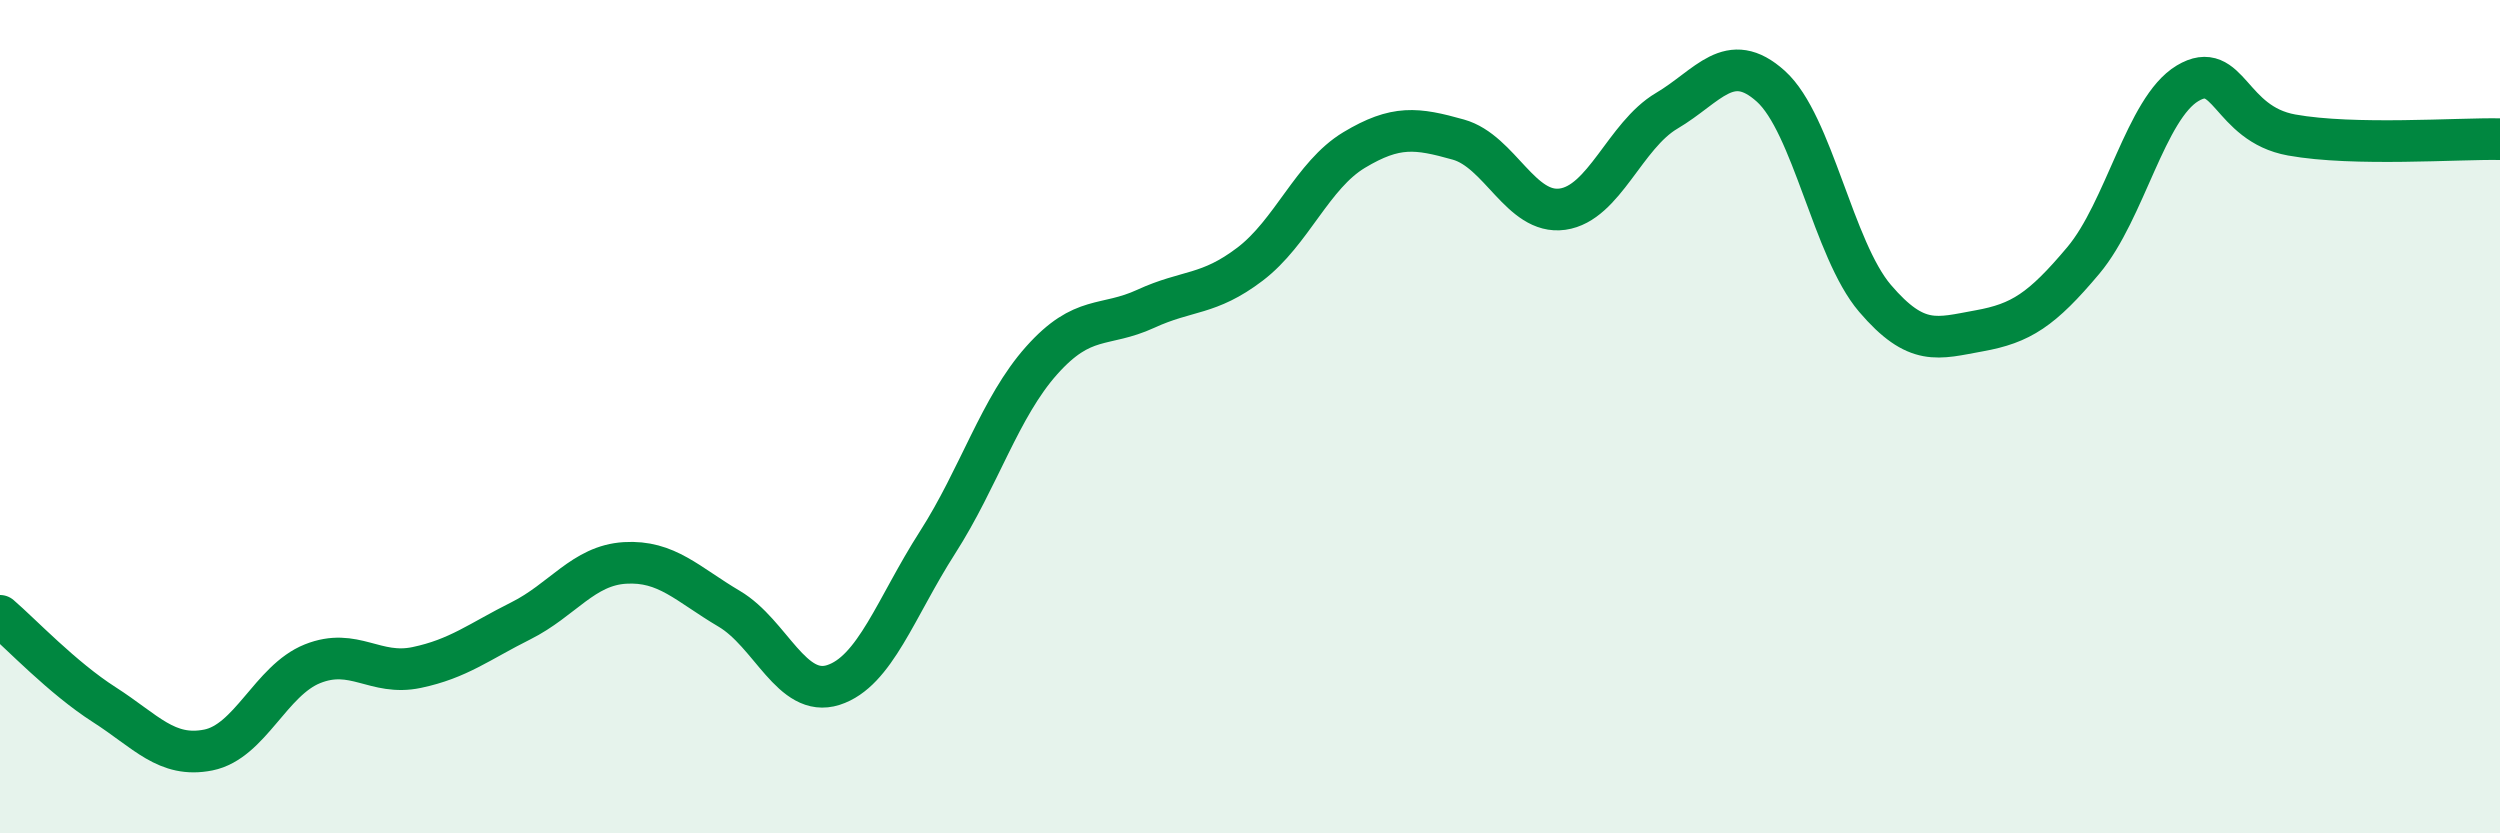
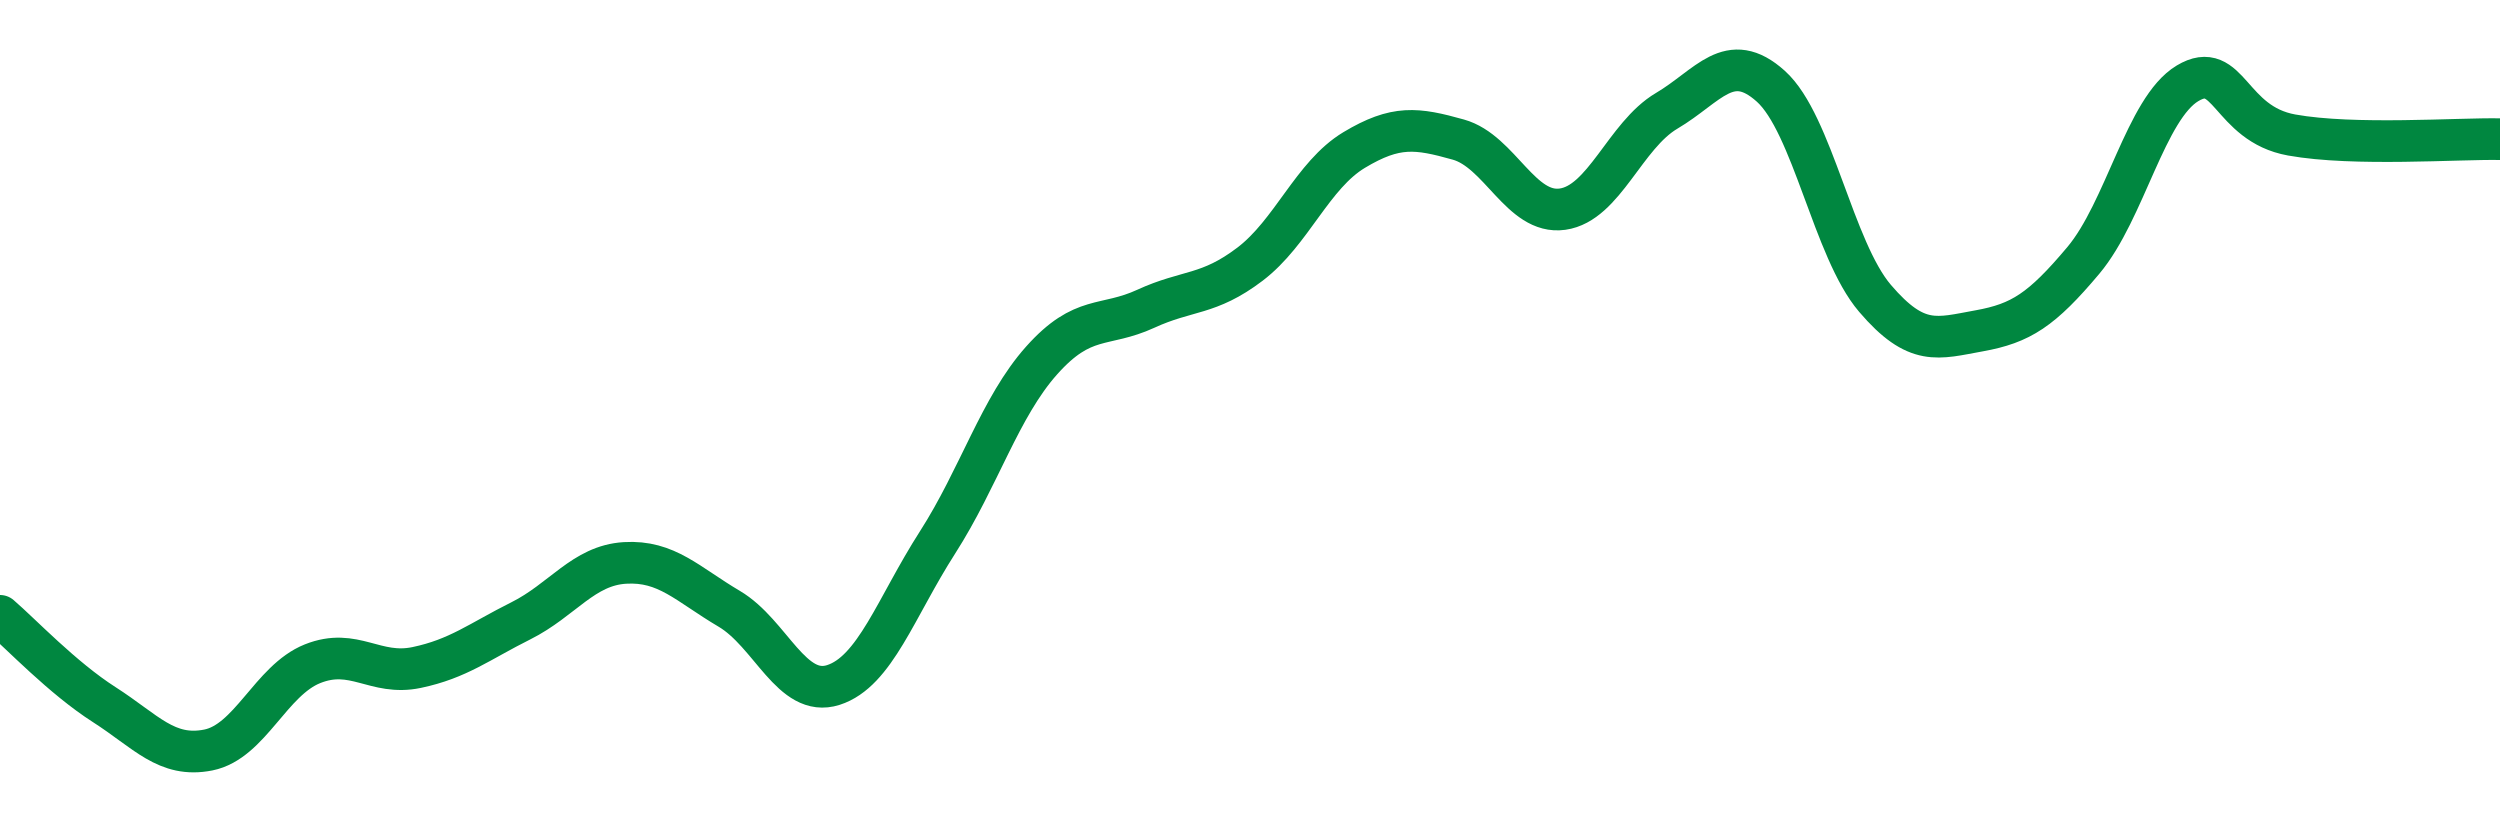
<svg xmlns="http://www.w3.org/2000/svg" width="60" height="20" viewBox="0 0 60 20">
-   <path d="M 0,14.78 C 0.5,15.21 1.5,16.27 2.5,16.91 C 3.5,17.55 4,18.2 5,18 C 6,17.8 6.5,16.33 7.5,15.93 C 8.5,15.53 9,16.23 10,16.02 C 11,15.81 11.5,15.4 12.5,14.9 C 13.5,14.4 14,13.57 15,13.51 C 16,13.45 16.5,14.02 17.5,14.61 C 18.5,15.2 19,16.76 20,16.44 C 21,16.12 21.5,14.58 22.5,13.02 C 23.5,11.46 24,9.77 25,8.65 C 26,7.53 26.5,7.87 27.5,7.41 C 28.5,6.95 29,7.1 30,6.34 C 31,5.58 31.5,4.2 32.5,3.6 C 33.5,3 34,3.07 35,3.35 C 36,3.63 36.5,5.16 37.5,5.02 C 38.5,4.88 39,3.25 40,2.66 C 41,2.07 41.5,1.17 42.5,2.07 C 43.5,2.97 44,5.99 45,7.16 C 46,8.33 46.5,8.12 47.5,7.94 C 48.5,7.76 49,7.44 50,6.25 C 51,5.06 51.5,2.6 52.5,2 C 53.5,1.4 53.5,2.97 55,3.24 C 56.5,3.51 59,3.32 60,3.34L60 20L0 20Z" fill="#008740" opacity="0.1" stroke-linecap="round" stroke-linejoin="round" />
  <path d="M 0,14.78 C 0.5,15.21 1.5,16.27 2.5,16.91 C 3.5,17.55 4,18.2 5,18 C 6,17.8 6.5,16.33 7.5,15.93 C 8.5,15.53 9,16.23 10,16.02 C 11,15.81 11.5,15.4 12.5,14.9 C 13.5,14.4 14,13.57 15,13.51 C 16,13.45 16.5,14.02 17.5,14.61 C 18.5,15.2 19,16.76 20,16.44 C 21,16.12 21.5,14.58 22.5,13.02 C 23.5,11.46 24,9.77 25,8.65 C 26,7.53 26.5,7.87 27.5,7.41 C 28.5,6.95 29,7.1 30,6.34 C 31,5.58 31.5,4.2 32.5,3.6 C 33.5,3 34,3.07 35,3.35 C 36,3.63 36.5,5.16 37.5,5.02 C 38.5,4.88 39,3.25 40,2.66 C 41,2.07 41.5,1.17 42.5,2.07 C 43.5,2.97 44,5.99 45,7.16 C 46,8.33 46.5,8.12 47.5,7.94 C 48.5,7.76 49,7.44 50,6.25 C 51,5.06 51.5,2.6 52.5,2 C 53.5,1.4 53.5,2.97 55,3.24 C 56.5,3.51 59,3.32 60,3.34" stroke="#008740" stroke-width="1" fill="none" stroke-linecap="round" stroke-linejoin="round" />
</svg>